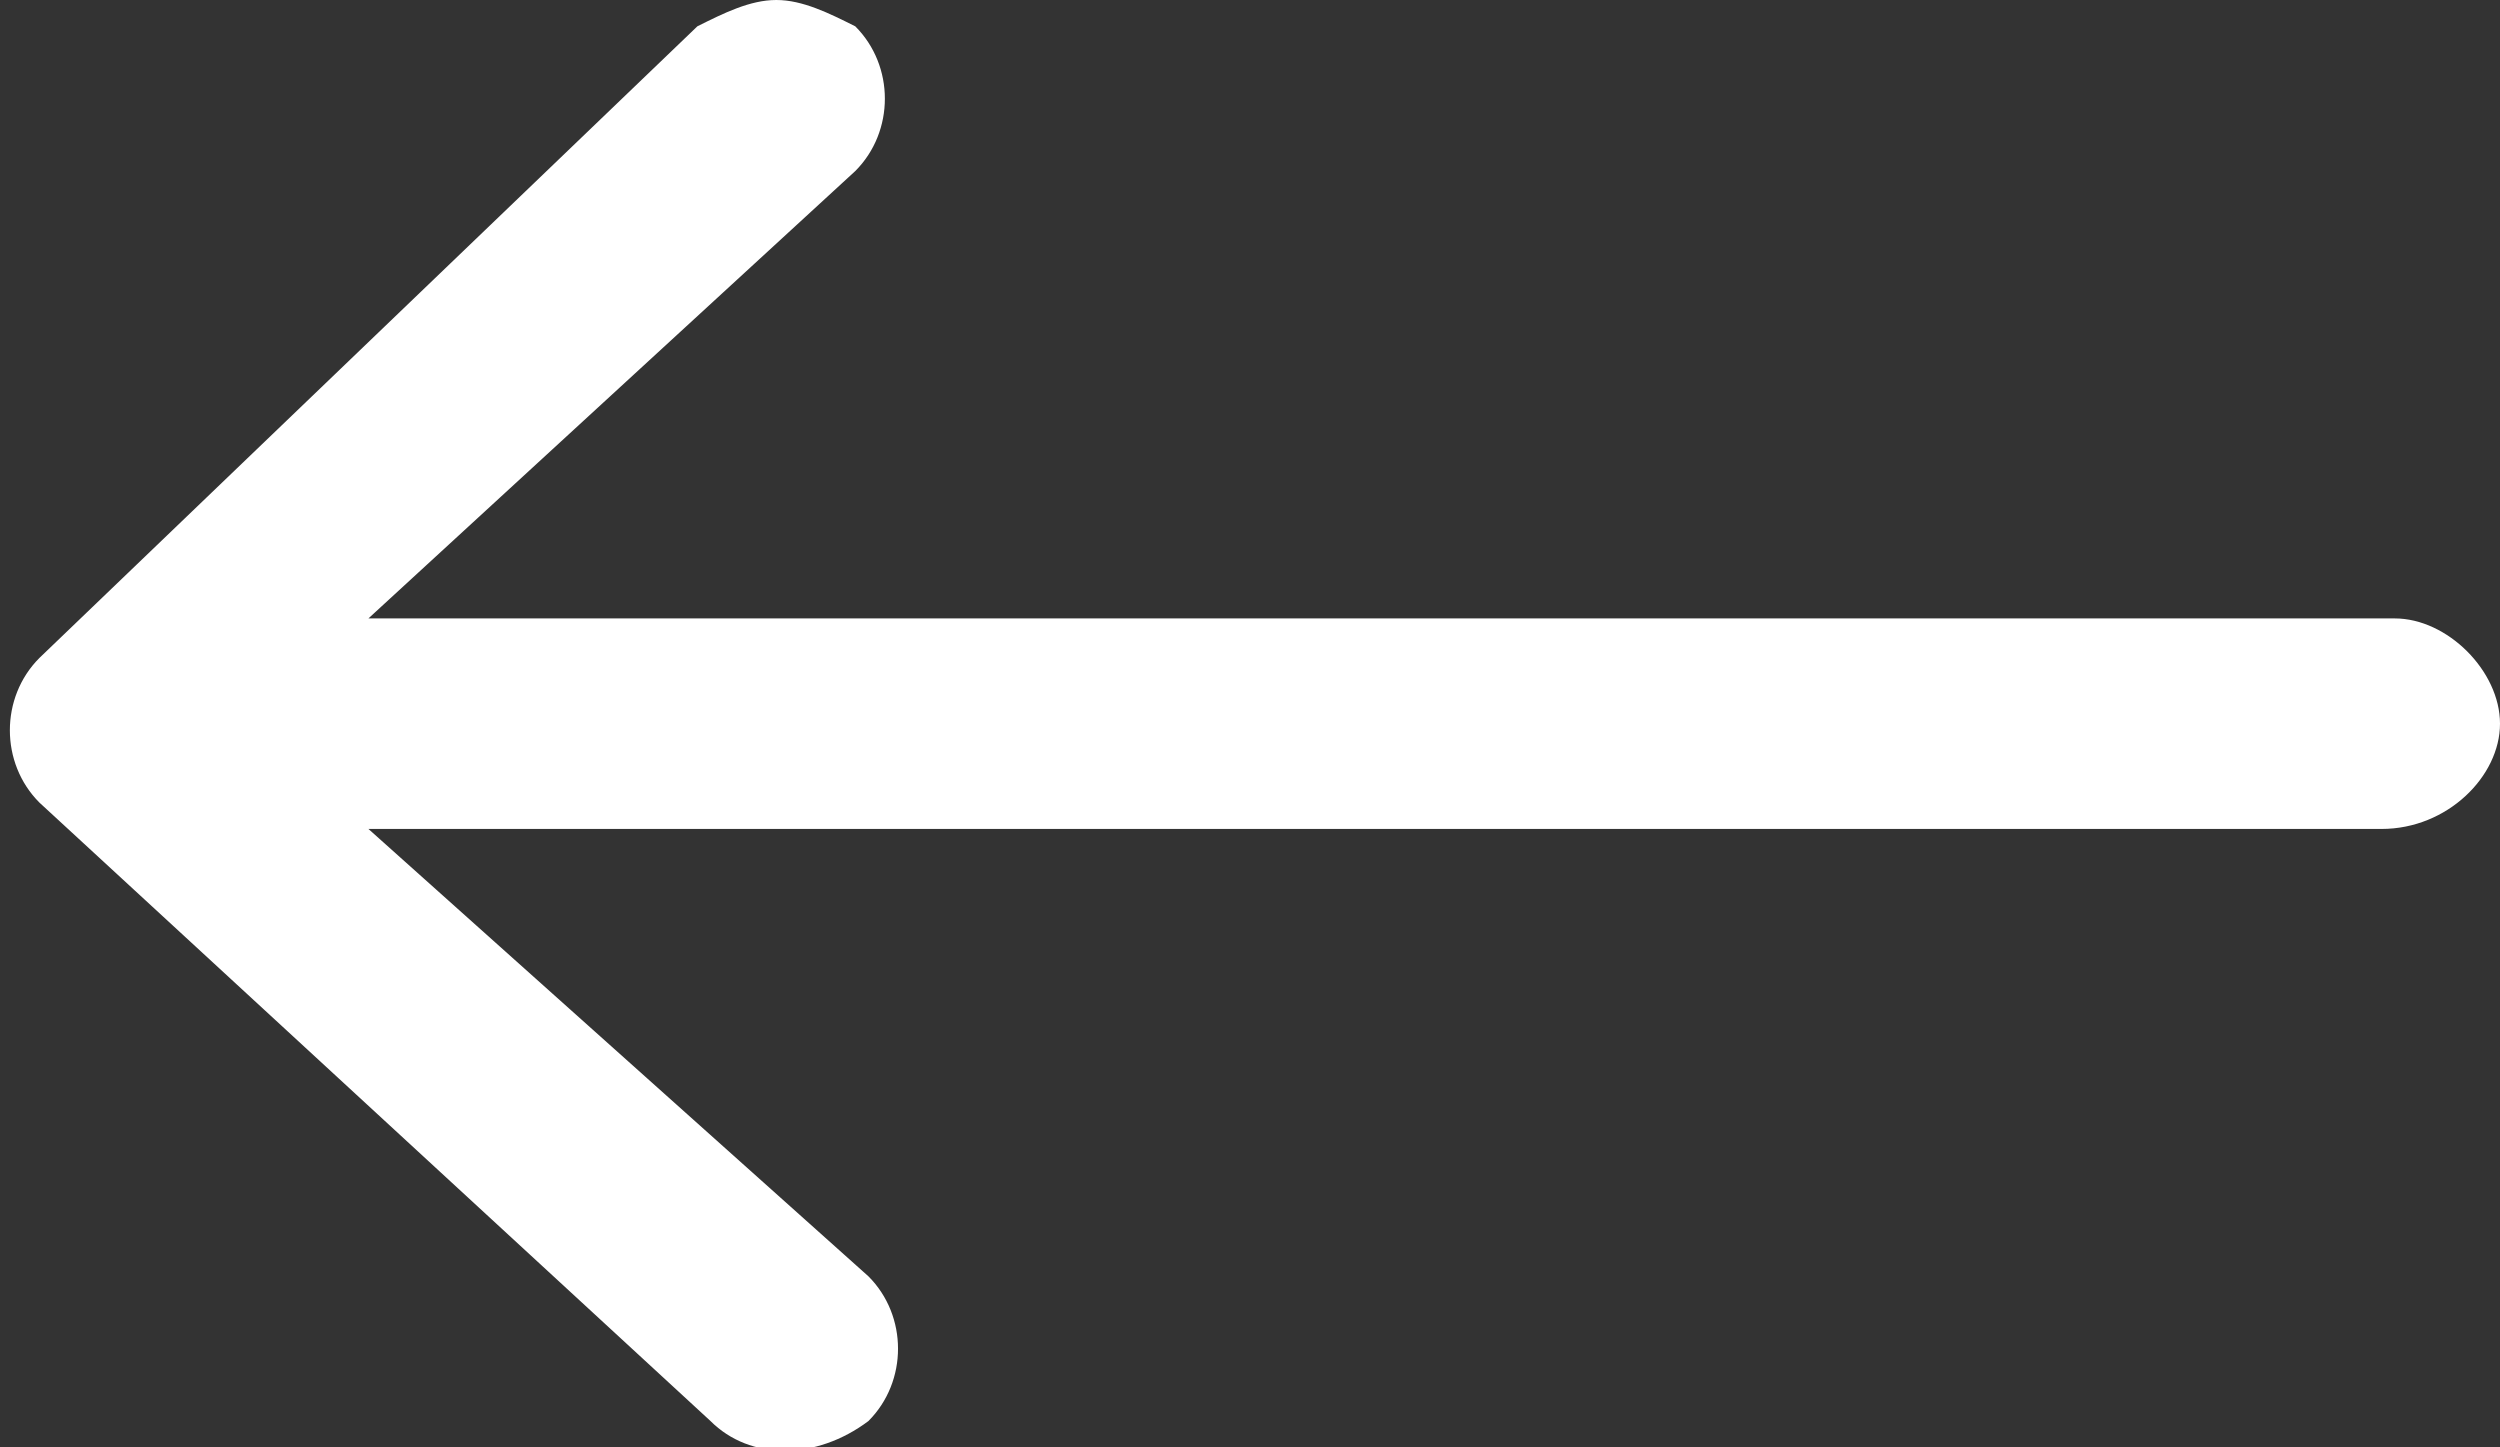
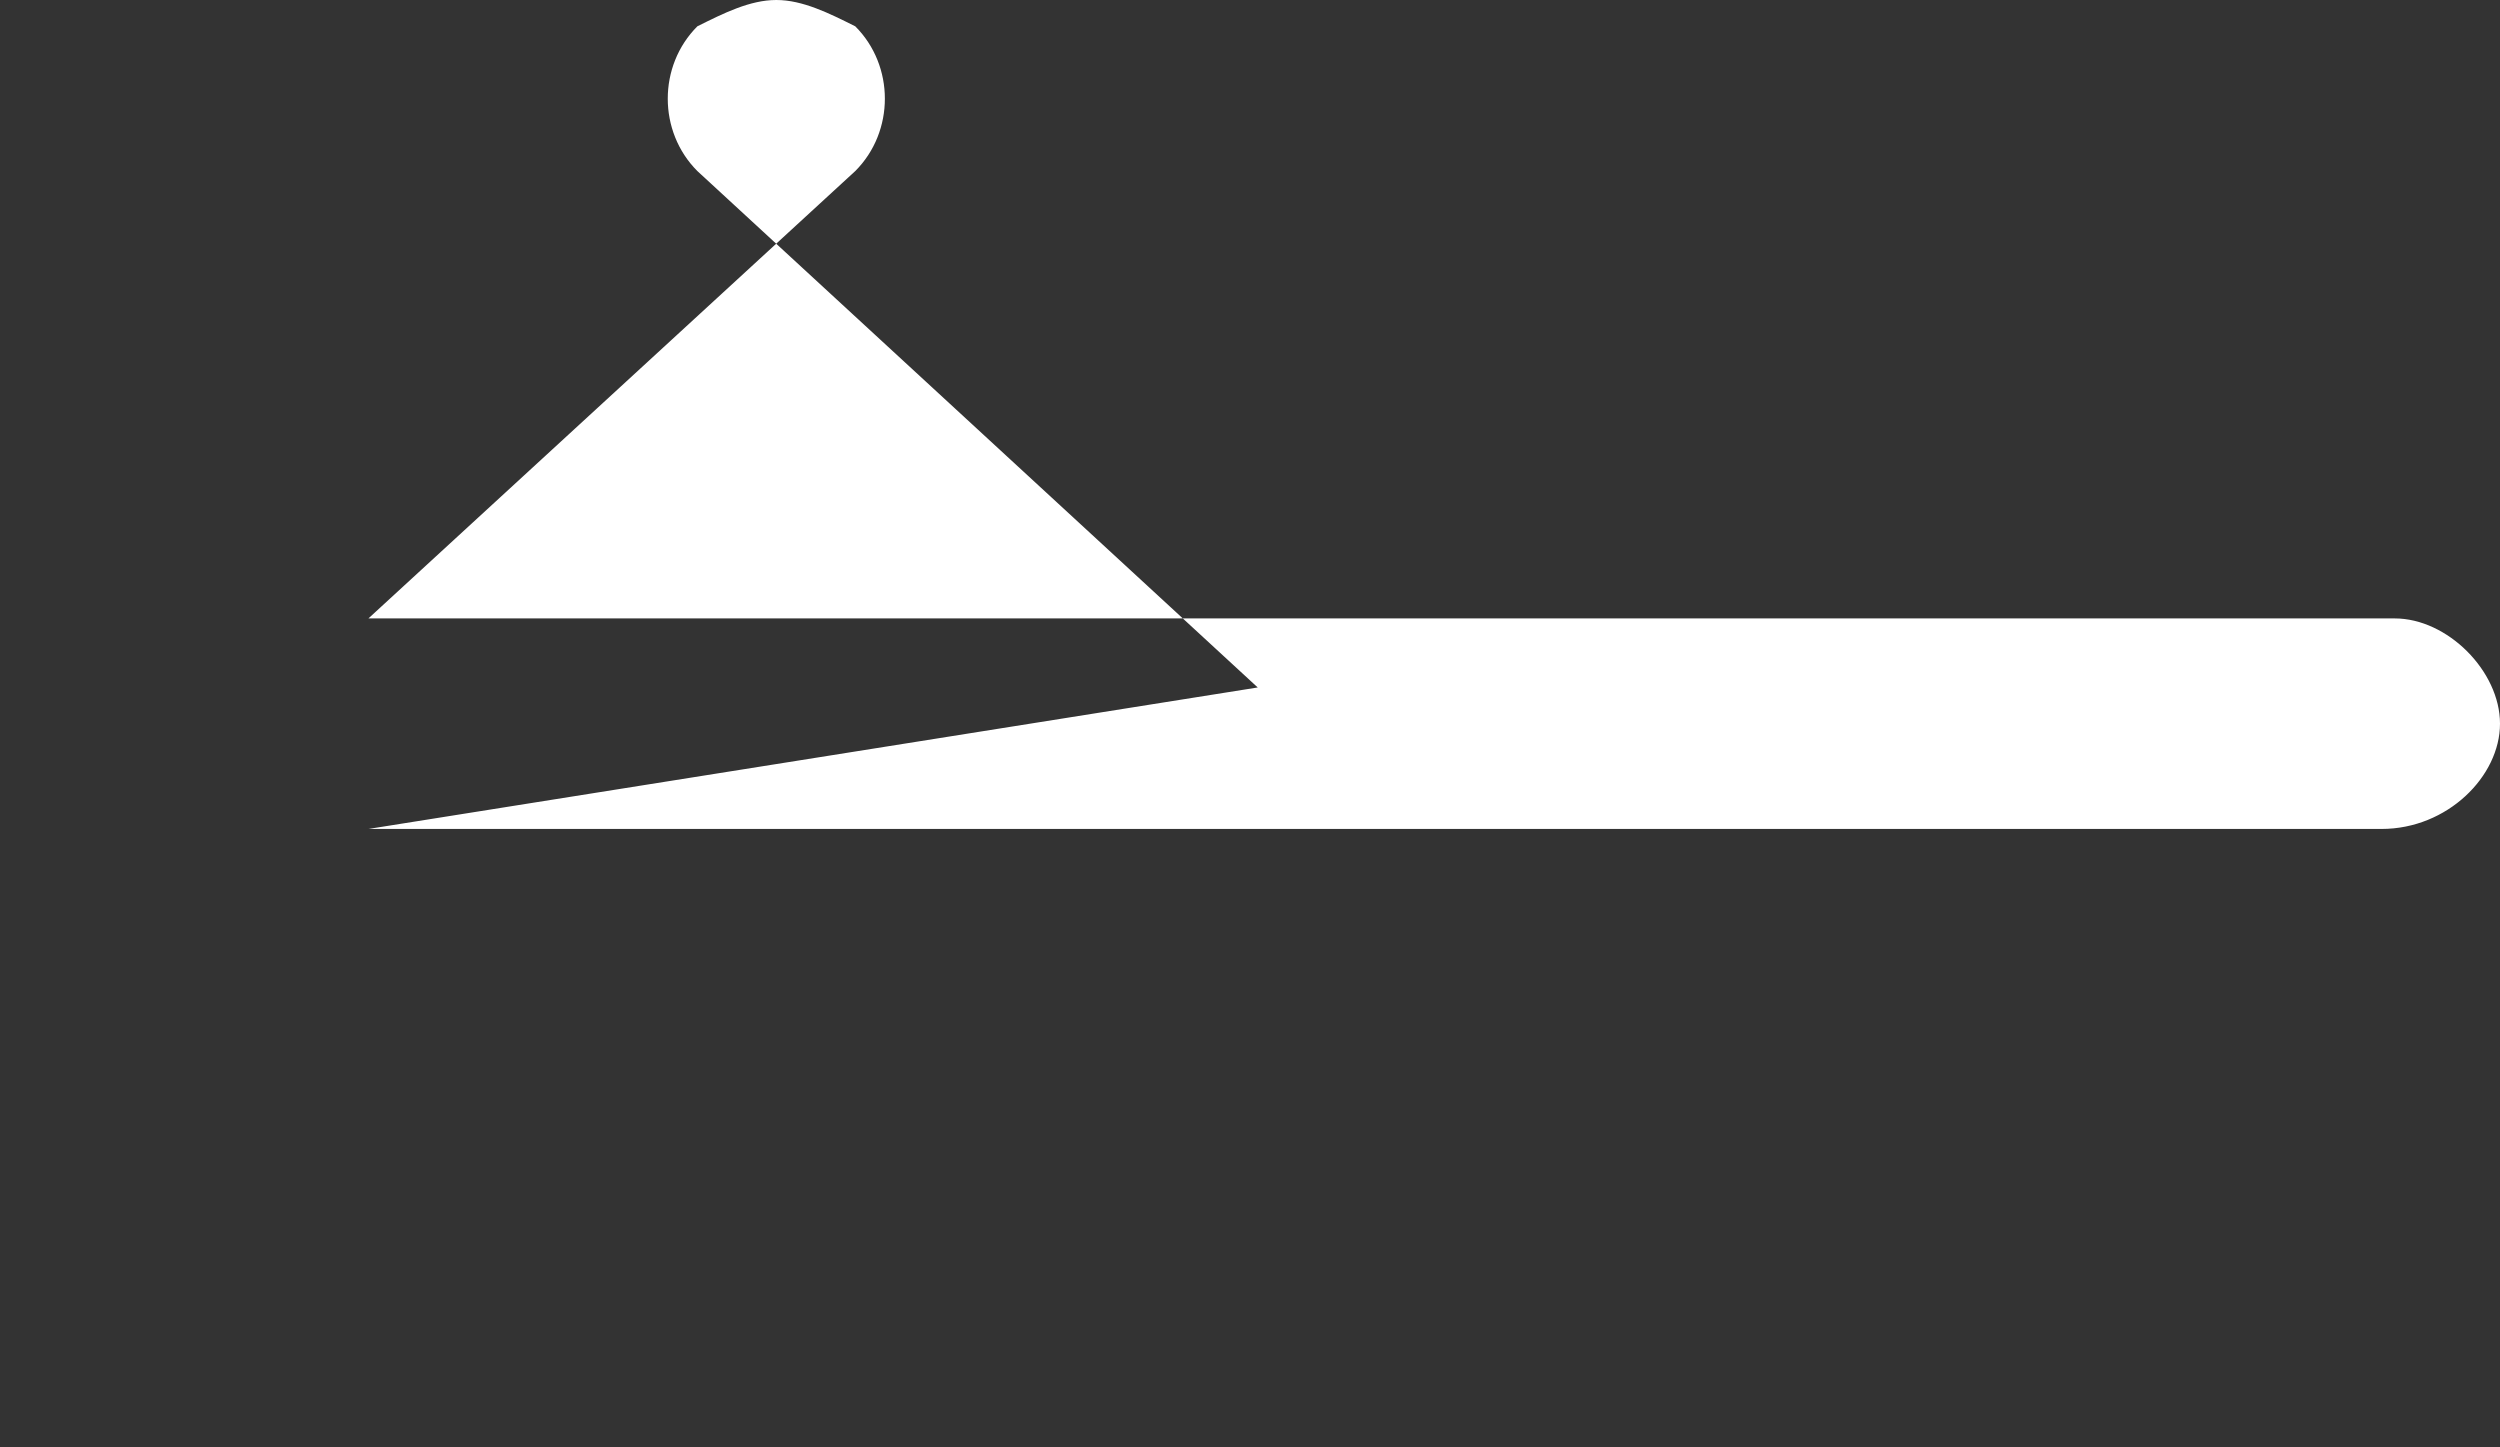
<svg xmlns="http://www.w3.org/2000/svg" version="1.1" id="arrowRight" x="0px" y="0px" width="19px" height="11px" viewBox="0 0 19 11" style="enable-background:new 0 0 19 11;" xml:space="preserve">
  <rect x="0" y="0" width="19" height="11" fill="#333333" stroke="none" />
  <style type="text/css">
	.st0{fill:#FFFFFF;}
</style>
-   <path class="st0" d="M19,5.5c0-0.4-0.4-0.8-0.8-0.8H2.8l3.7-3.4c0.3-0.3,0.3-0.8,0-1.1C6.3,0.1,6.1,0,5.9,0C5.7,0,5.5,0.1,5.3,0.2  L0.3,5c-0.3,0.3-0.3,0.8,0,1.1l5.1,4.7c0.3,0.3,0.8,0.3,1.2,0c0.3-0.3,0.3-0.8,0-1.1L2.8,6.3h15.3C18.6,6.3,19,5.9,19,5.5z" />
+   <path class="st0" d="M19,5.5c0-0.4-0.4-0.8-0.8-0.8H2.8l3.7-3.4c0.3-0.3,0.3-0.8,0-1.1C6.3,0.1,6.1,0,5.9,0C5.7,0,5.5,0.1,5.3,0.2  c-0.3,0.3-0.3,0.8,0,1.1l5.1,4.7c0.3,0.3,0.8,0.3,1.2,0c0.3-0.3,0.3-0.8,0-1.1L2.8,6.3h15.3C18.6,6.3,19,5.9,19,5.5z" />
</svg>